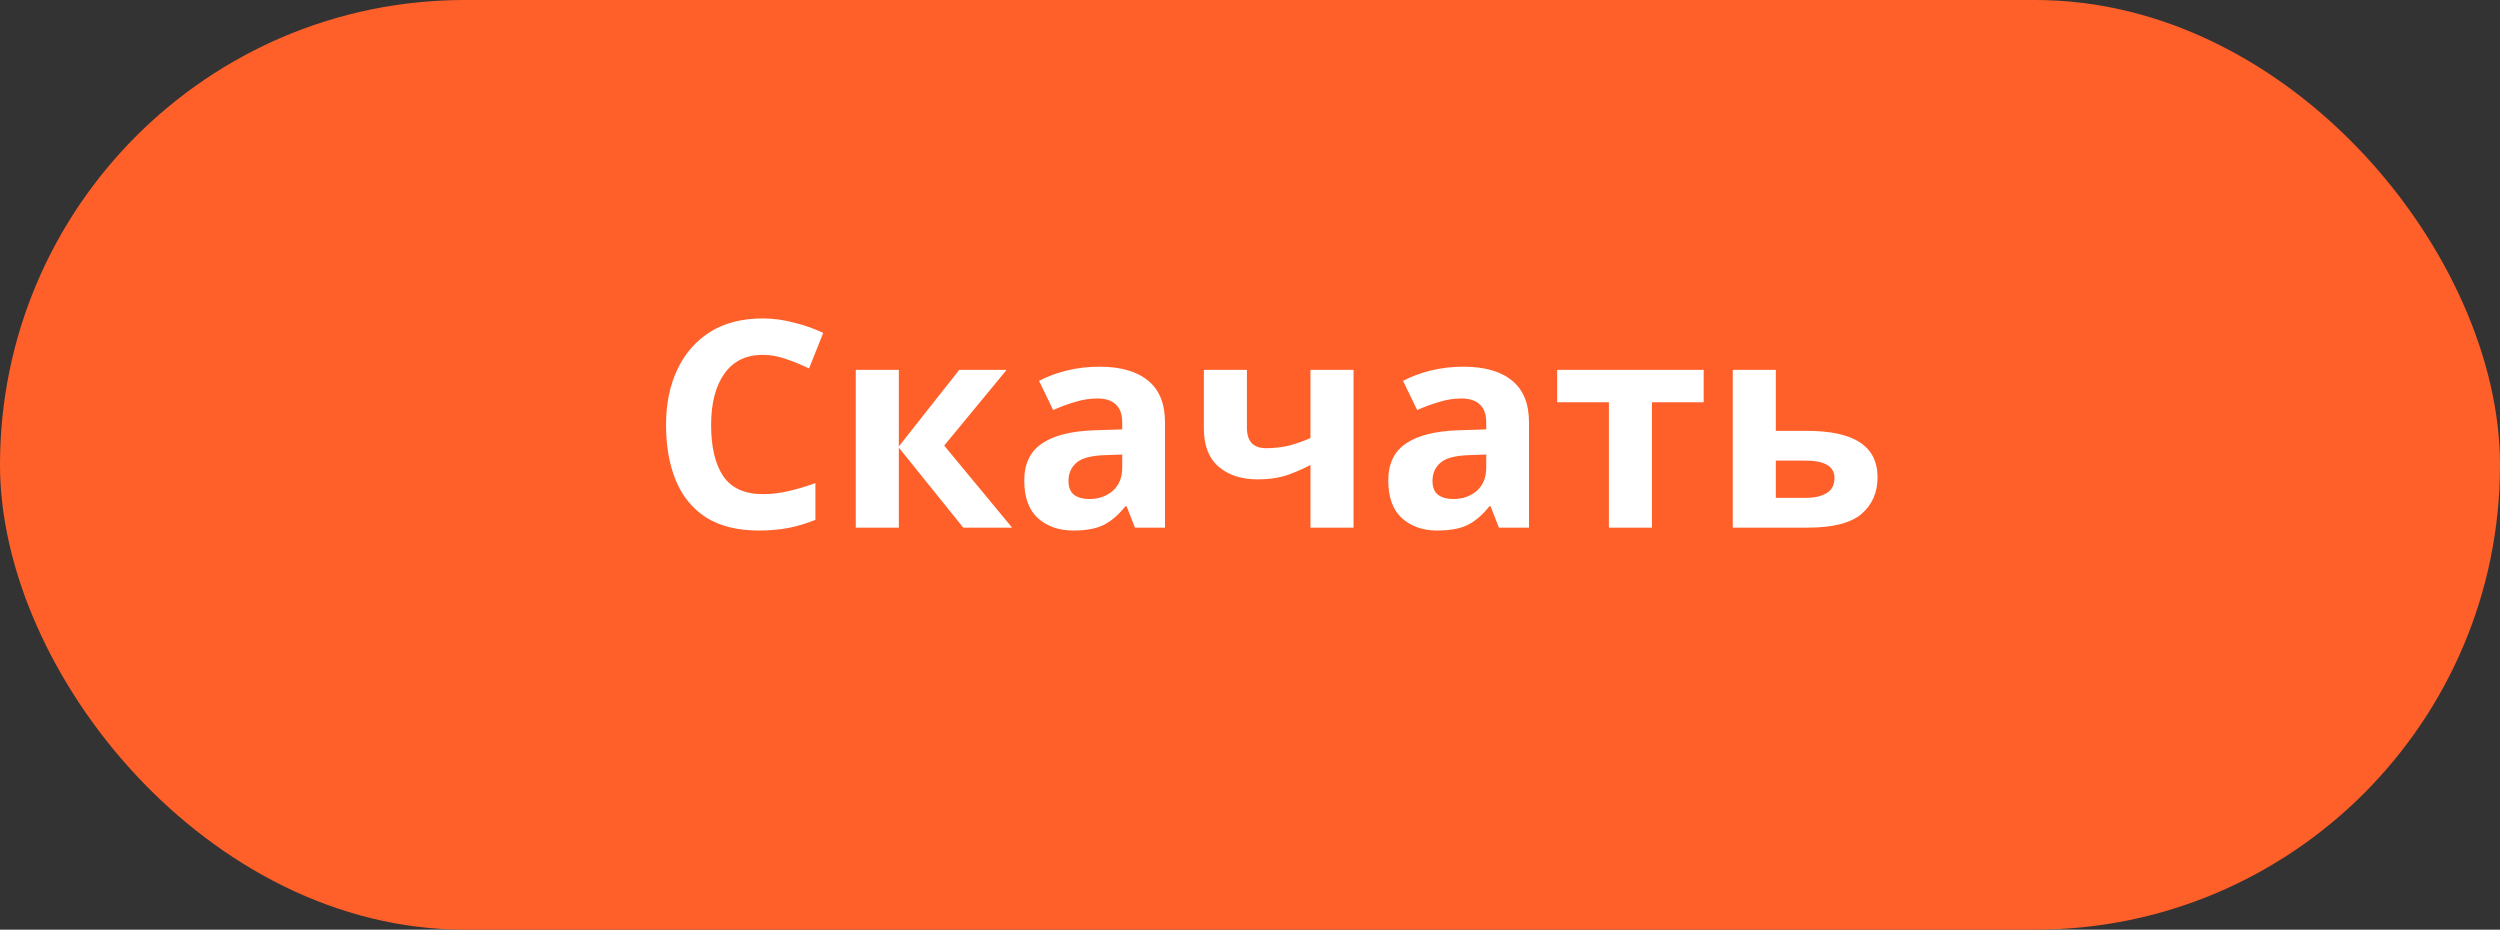
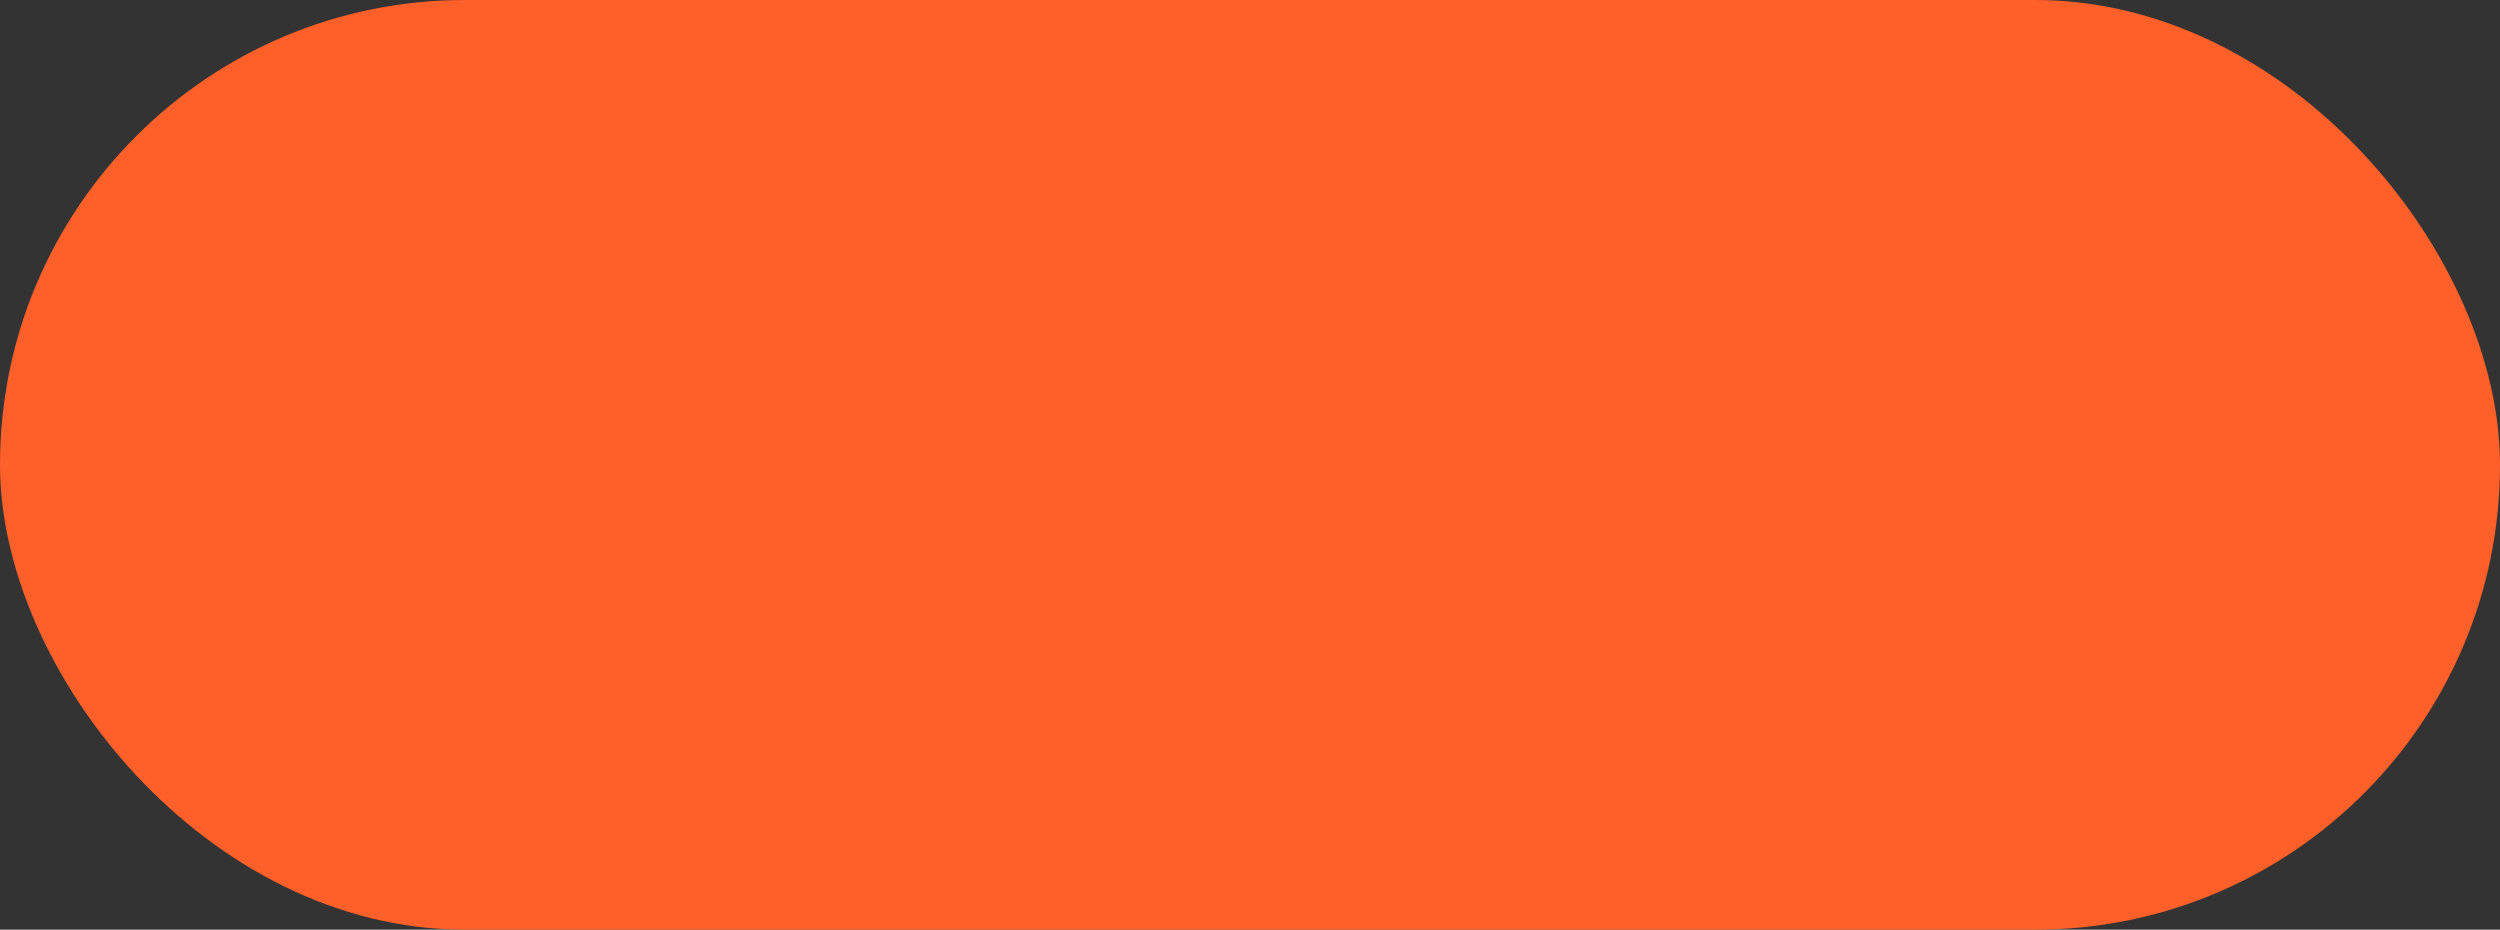
<svg xmlns="http://www.w3.org/2000/svg" width="199" height="74" viewBox="0 0 199 74" fill="none">
  <rect x="0" y="0" width="199" height="74" fill="#333333" stroke="none" />
  <rect width="199" height="74" rx="37" fill="#FF6029" />
-   <path d="M60.721 28.246C59.387 28.246 58.367 28.744 57.662 29.741C56.956 30.738 56.604 32.102 56.604 33.835C56.604 35.583 56.926 36.94 57.57 37.906C58.229 38.857 59.279 39.332 60.721 39.332C61.395 39.332 62.062 39.255 62.722 39.102C63.396 38.949 64.125 38.734 64.907 38.458V41.379C64.186 41.67 63.473 41.885 62.768 42.023C62.062 42.161 61.273 42.23 60.399 42.23C58.712 42.23 57.317 41.885 56.213 41.195C55.124 40.49 54.319 39.508 53.798 38.251C53.276 36.978 53.016 35.499 53.016 33.812C53.016 32.156 53.315 30.692 53.913 29.419C54.511 28.146 55.377 27.15 56.512 26.429C57.662 25.708 59.065 25.348 60.721 25.348C61.533 25.348 62.346 25.455 63.159 25.67C63.987 25.869 64.776 26.145 65.528 26.498L64.401 29.327C63.787 29.036 63.166 28.783 62.538 28.568C61.924 28.353 61.319 28.246 60.721 28.246ZM76.354 29.442H80.126L75.158 35.468L80.563 42H76.676L71.547 35.629V42H68.12V29.442H71.547V35.537L76.354 29.442ZM87.513 29.189C89.199 29.189 90.487 29.557 91.376 30.293C92.281 31.014 92.734 32.125 92.734 33.628V42H90.341L89.674 40.298H89.582C89.046 40.973 88.478 41.463 87.88 41.77C87.282 42.077 86.462 42.23 85.419 42.23C84.3 42.23 83.373 41.908 82.636 41.264C81.9 40.605 81.532 39.6 81.532 38.251C81.532 36.917 82 35.936 82.936 35.307C83.871 34.663 85.274 34.31 87.144 34.249L89.329 34.18V33.628C89.329 32.969 89.153 32.486 88.8 32.179C88.463 31.872 87.988 31.719 87.374 31.719C86.761 31.719 86.163 31.811 85.581 31.995C84.998 32.164 84.415 32.378 83.832 32.639L82.706 30.316C83.38 29.963 84.124 29.687 84.936 29.488C85.764 29.289 86.623 29.189 87.513 29.189ZM89.329 36.181L87.996 36.227C86.891 36.258 86.125 36.457 85.695 36.825C85.266 37.193 85.052 37.676 85.052 38.274C85.052 38.795 85.205 39.171 85.511 39.401C85.818 39.616 86.217 39.723 86.707 39.723C87.444 39.723 88.064 39.508 88.57 39.079C89.076 38.634 89.329 38.013 89.329 37.216V36.181ZM99.254 29.442V34.042C99.254 35.131 99.76 35.675 100.772 35.675C101.432 35.675 102.045 35.606 102.612 35.468C103.18 35.315 103.747 35.115 104.314 34.87V29.442H107.741V42H104.314V37.009C103.778 37.3 103.164 37.569 102.474 37.814C101.784 38.044 101.002 38.159 100.128 38.159C98.825 38.159 97.782 37.822 97 37.147C96.218 36.472 95.827 35.46 95.827 34.111V29.442H99.254ZM116.487 29.189C118.174 29.189 119.462 29.557 120.351 30.293C121.256 31.014 121.708 32.125 121.708 33.628V42H119.316L118.649 40.298H118.557C118.02 40.973 117.453 41.463 116.855 41.77C116.257 42.077 115.437 42.23 114.394 42.23C113.275 42.23 112.347 41.908 111.611 41.264C110.875 40.605 110.507 39.6 110.507 38.251C110.507 36.917 110.975 35.936 111.91 35.307C112.845 34.663 114.248 34.31 116.119 34.249L118.304 34.18V33.628C118.304 32.969 118.128 32.486 117.775 32.179C117.438 31.872 116.962 31.719 116.349 31.719C115.736 31.719 115.138 31.811 114.555 31.995C113.972 32.164 113.39 32.378 112.807 32.639L111.68 30.316C112.355 29.963 113.098 29.687 113.911 29.488C114.739 29.289 115.598 29.189 116.487 29.189ZM118.304 36.181L116.97 36.227C115.866 36.258 115.099 36.457 114.67 36.825C114.241 37.193 114.026 37.676 114.026 38.274C114.026 38.795 114.179 39.171 114.486 39.401C114.793 39.616 115.191 39.723 115.682 39.723C116.418 39.723 117.039 39.508 117.545 39.079C118.051 38.634 118.304 38.013 118.304 37.216V36.181ZM135.612 32.018H131.495V42H128.068V32.018H123.951V29.442H135.612V32.018ZM141.356 34.295H143.771C145.703 34.295 147.129 34.602 148.049 35.215C148.984 35.828 149.452 36.756 149.452 37.998C149.452 39.209 149.022 40.183 148.164 40.919C147.305 41.64 145.887 42 143.909 42H137.929V29.442H141.356V34.295ZM146.025 38.044C146.025 37.124 145.25 36.664 143.702 36.664H141.356V39.631H143.748C144.422 39.631 144.967 39.508 145.381 39.263C145.81 39.018 146.025 38.611 146.025 38.044Z" fill="white" />
</svg>